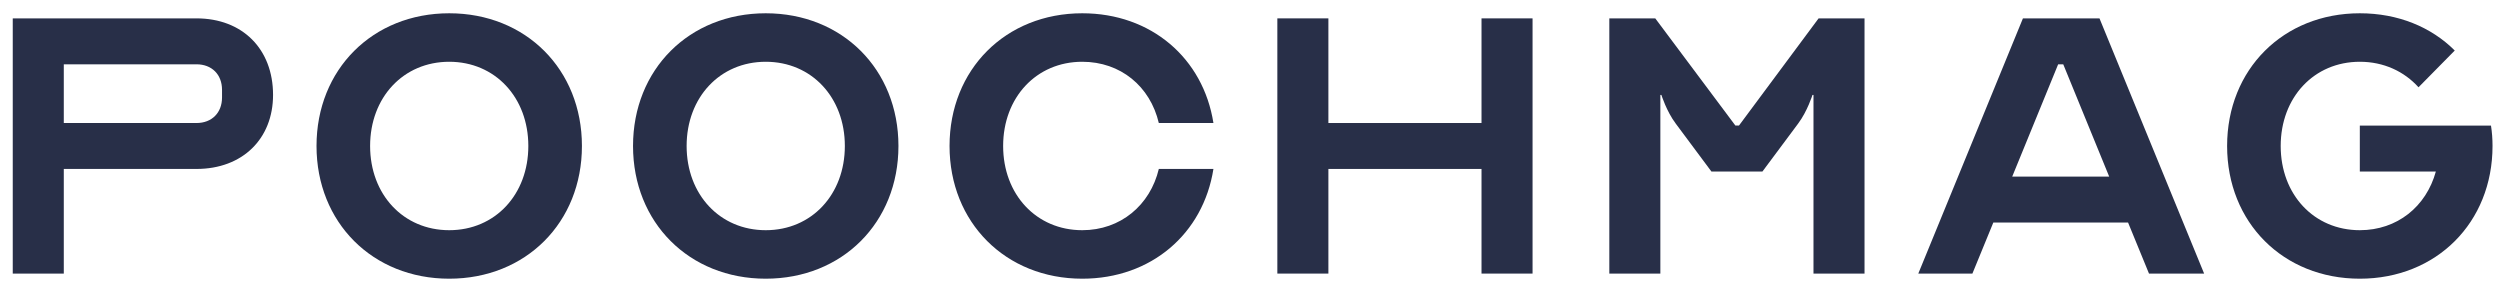
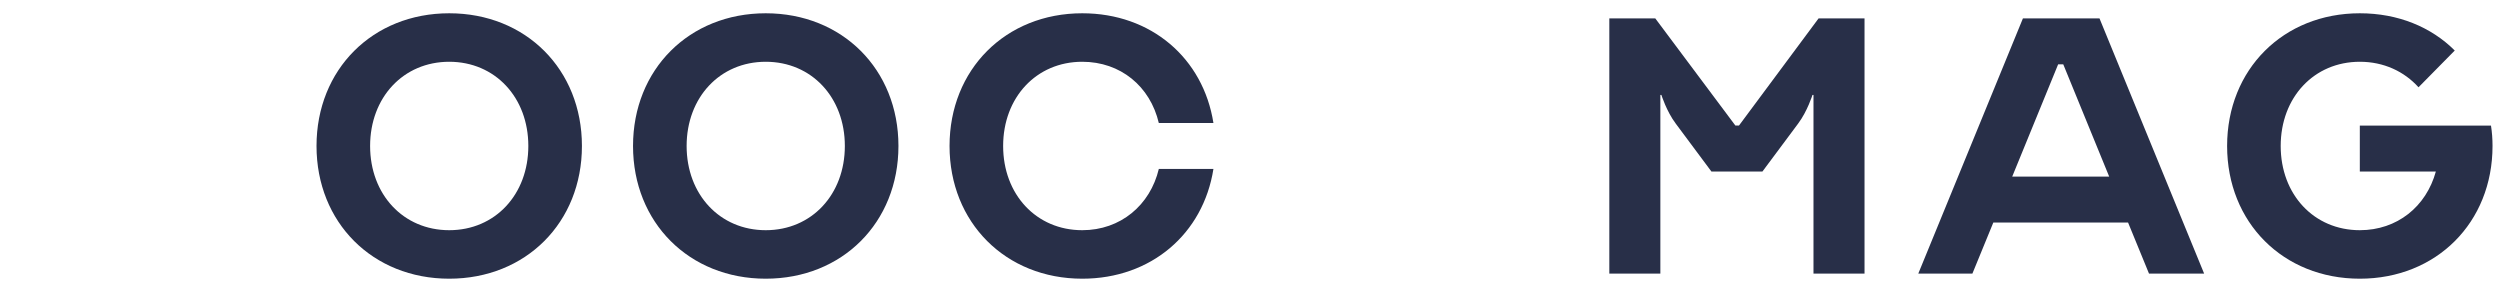
<svg xmlns="http://www.w3.org/2000/svg" width="180" height="21" viewBox="0 0 180 21" fill="none">
  <g clip-path="url(#clip0)">
-     <path d="M4.593 12.164H14.148C17.456 12.164 19.66 9.996 19.66 6.835C19.66 3.528 17.456 1.323 14.148 1.323H0.918V19.698H4.593V12.164ZM4.593 4.63H14.148C15.251 4.63 15.986 5.365 15.986 6.468V7.019C15.986 8.122 15.251 8.857 14.148 8.857H4.593V4.63Z" fill="#282F48" />
    <path d="M32.344 0.956C26.832 0.956 22.789 4.998 22.789 10.511C22.789 16.023 26.832 20.066 32.344 20.066C37.857 20.066 41.899 16.023 41.899 10.511C41.899 4.998 37.857 0.956 32.344 0.956ZM32.344 16.574C29.037 16.574 26.648 14.002 26.648 10.511C26.648 7.019 29.037 4.447 32.344 4.447C35.652 4.447 38.04 7.019 38.04 10.511C38.04 14.002 35.652 16.574 32.344 16.574Z" fill="#282F48" />
    <path d="M55.133 0.956C49.621 0.956 45.578 4.998 45.578 10.511C45.578 16.023 49.621 20.066 55.133 20.066C60.646 20.066 64.688 16.023 64.688 10.511C64.688 4.998 60.646 0.956 55.133 0.956ZM55.133 16.574C51.826 16.574 49.437 14.002 49.437 10.511C49.437 7.019 51.826 4.447 55.133 4.447C58.441 4.447 60.829 7.019 60.829 10.511C60.829 14.002 58.441 16.574 55.133 16.574Z" fill="#282F48" />
    <path d="M77.922 16.574C74.615 16.574 72.226 14.002 72.226 10.511C72.226 7.019 74.615 4.447 77.922 4.447C80.679 4.447 82.81 6.211 83.435 8.857H87.367C86.632 4.19 82.884 0.956 77.922 0.956C72.41 0.956 68.367 4.998 68.367 10.511C68.367 16.023 72.41 20.066 77.922 20.066C82.884 20.066 86.632 16.831 87.367 12.164H83.435C82.81 14.774 80.679 16.574 77.922 16.574Z" fill="#282F48" />
-     <path d="M95.644 1.323H91.969V19.698H95.644V12.164H106.669V19.698H110.344V1.323H106.669V8.857H95.644V1.323Z" fill="#282F48" />
    <path d="M119.179 1.323H115.871V19.698H119.546V6.835H119.62C119.62 6.835 119.987 8.011 120.649 8.893L123.221 12.348H126.896L129.469 8.893C130.13 8.011 130.498 6.835 130.498 6.835H130.571V19.698H134.246V1.323H130.939L125.206 9.04H124.948L119.179 1.323Z" fill="#282F48" />
    <path d="M142.013 19.698L143.519 16.023H153.221L154.728 19.698H158.697L151.163 1.323H145.651L138.117 19.698H142.013ZM144.879 12.716L148.187 4.63H148.554L151.862 12.716H144.879Z" fill="#282F48" />
    <path d="M175.382 12.348C174.684 14.884 172.589 16.574 169.907 16.574C166.599 16.574 164.21 14.002 164.21 10.511C164.21 7.019 166.599 4.447 169.907 4.447C171.634 4.447 173.104 5.145 174.133 6.284L176.742 3.638C175.052 1.948 172.663 0.956 169.907 0.956C164.394 0.956 160.352 4.998 160.352 10.511C160.352 16.023 164.394 20.066 169.907 20.066C175.419 20.066 179.462 16.023 179.462 10.511C179.462 9.996 179.425 9.518 179.351 9.041H169.907V12.348H175.382Z" fill="#282F48" />
  </g>
  <defs>
    <clipPath id="clip0">
      <rect width="179.812" height="21" fill="white" transform="translate(0.094)" />
    </clipPath>
  </defs>
</svg>